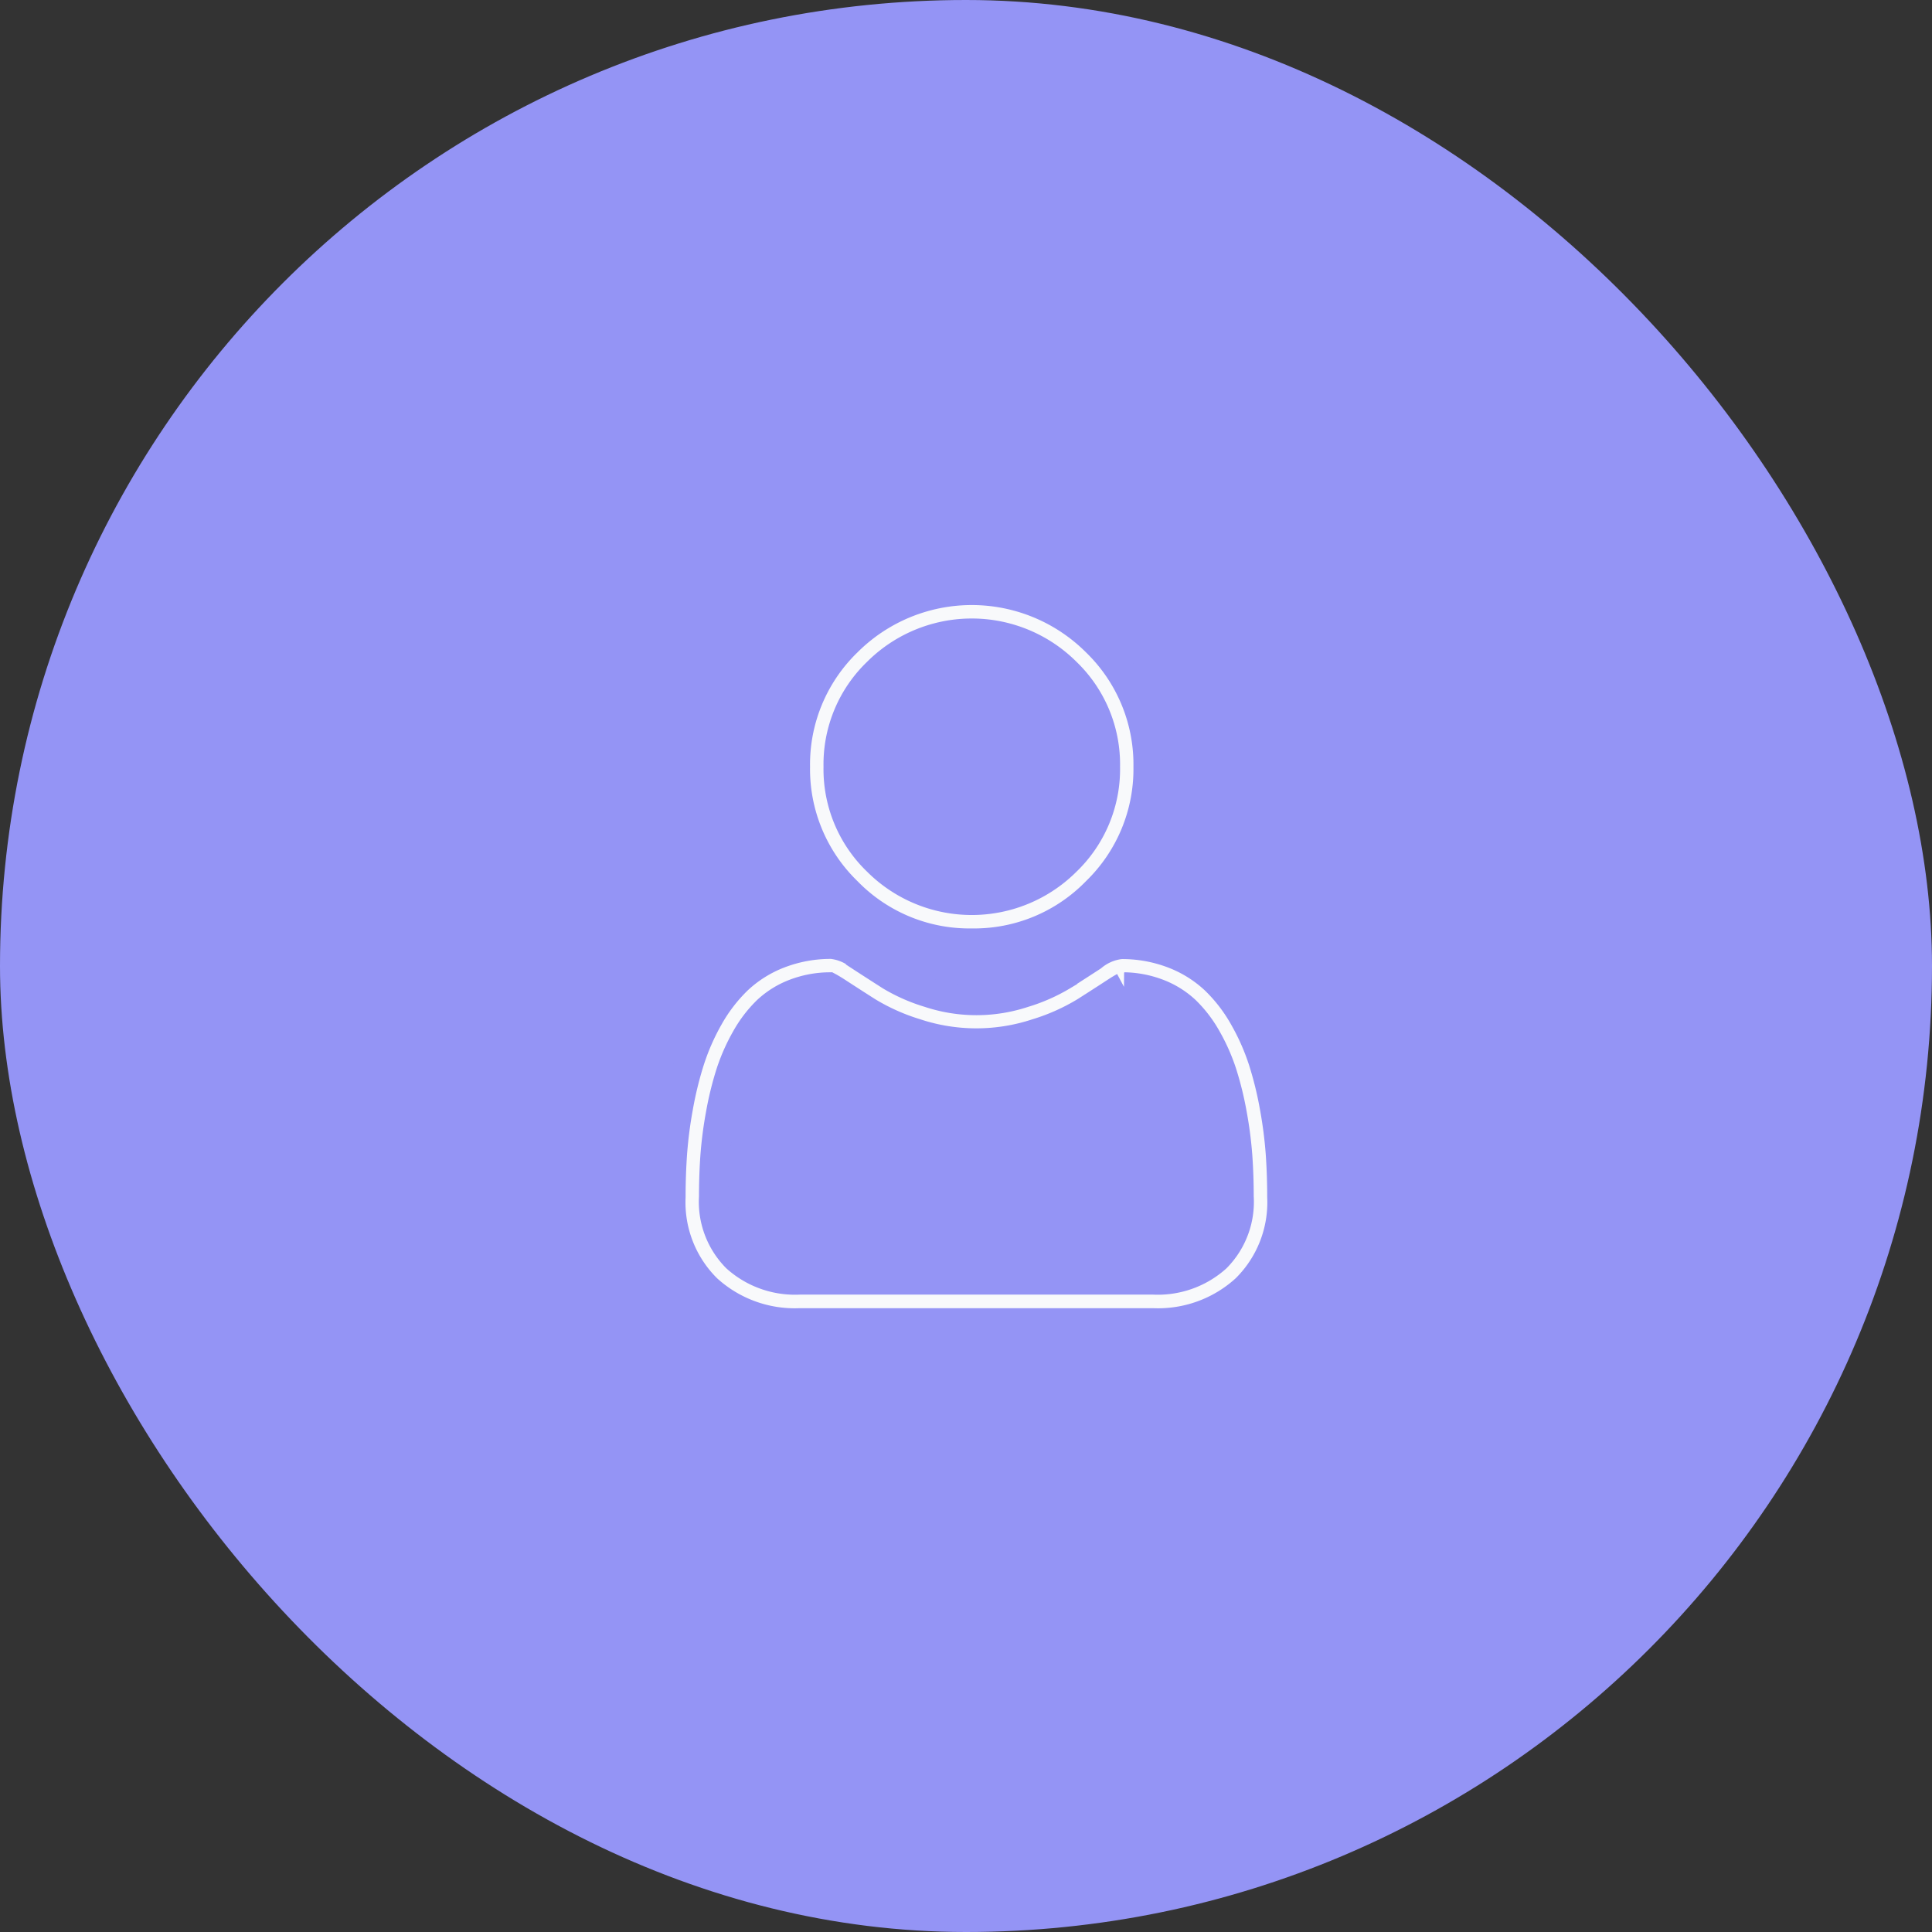
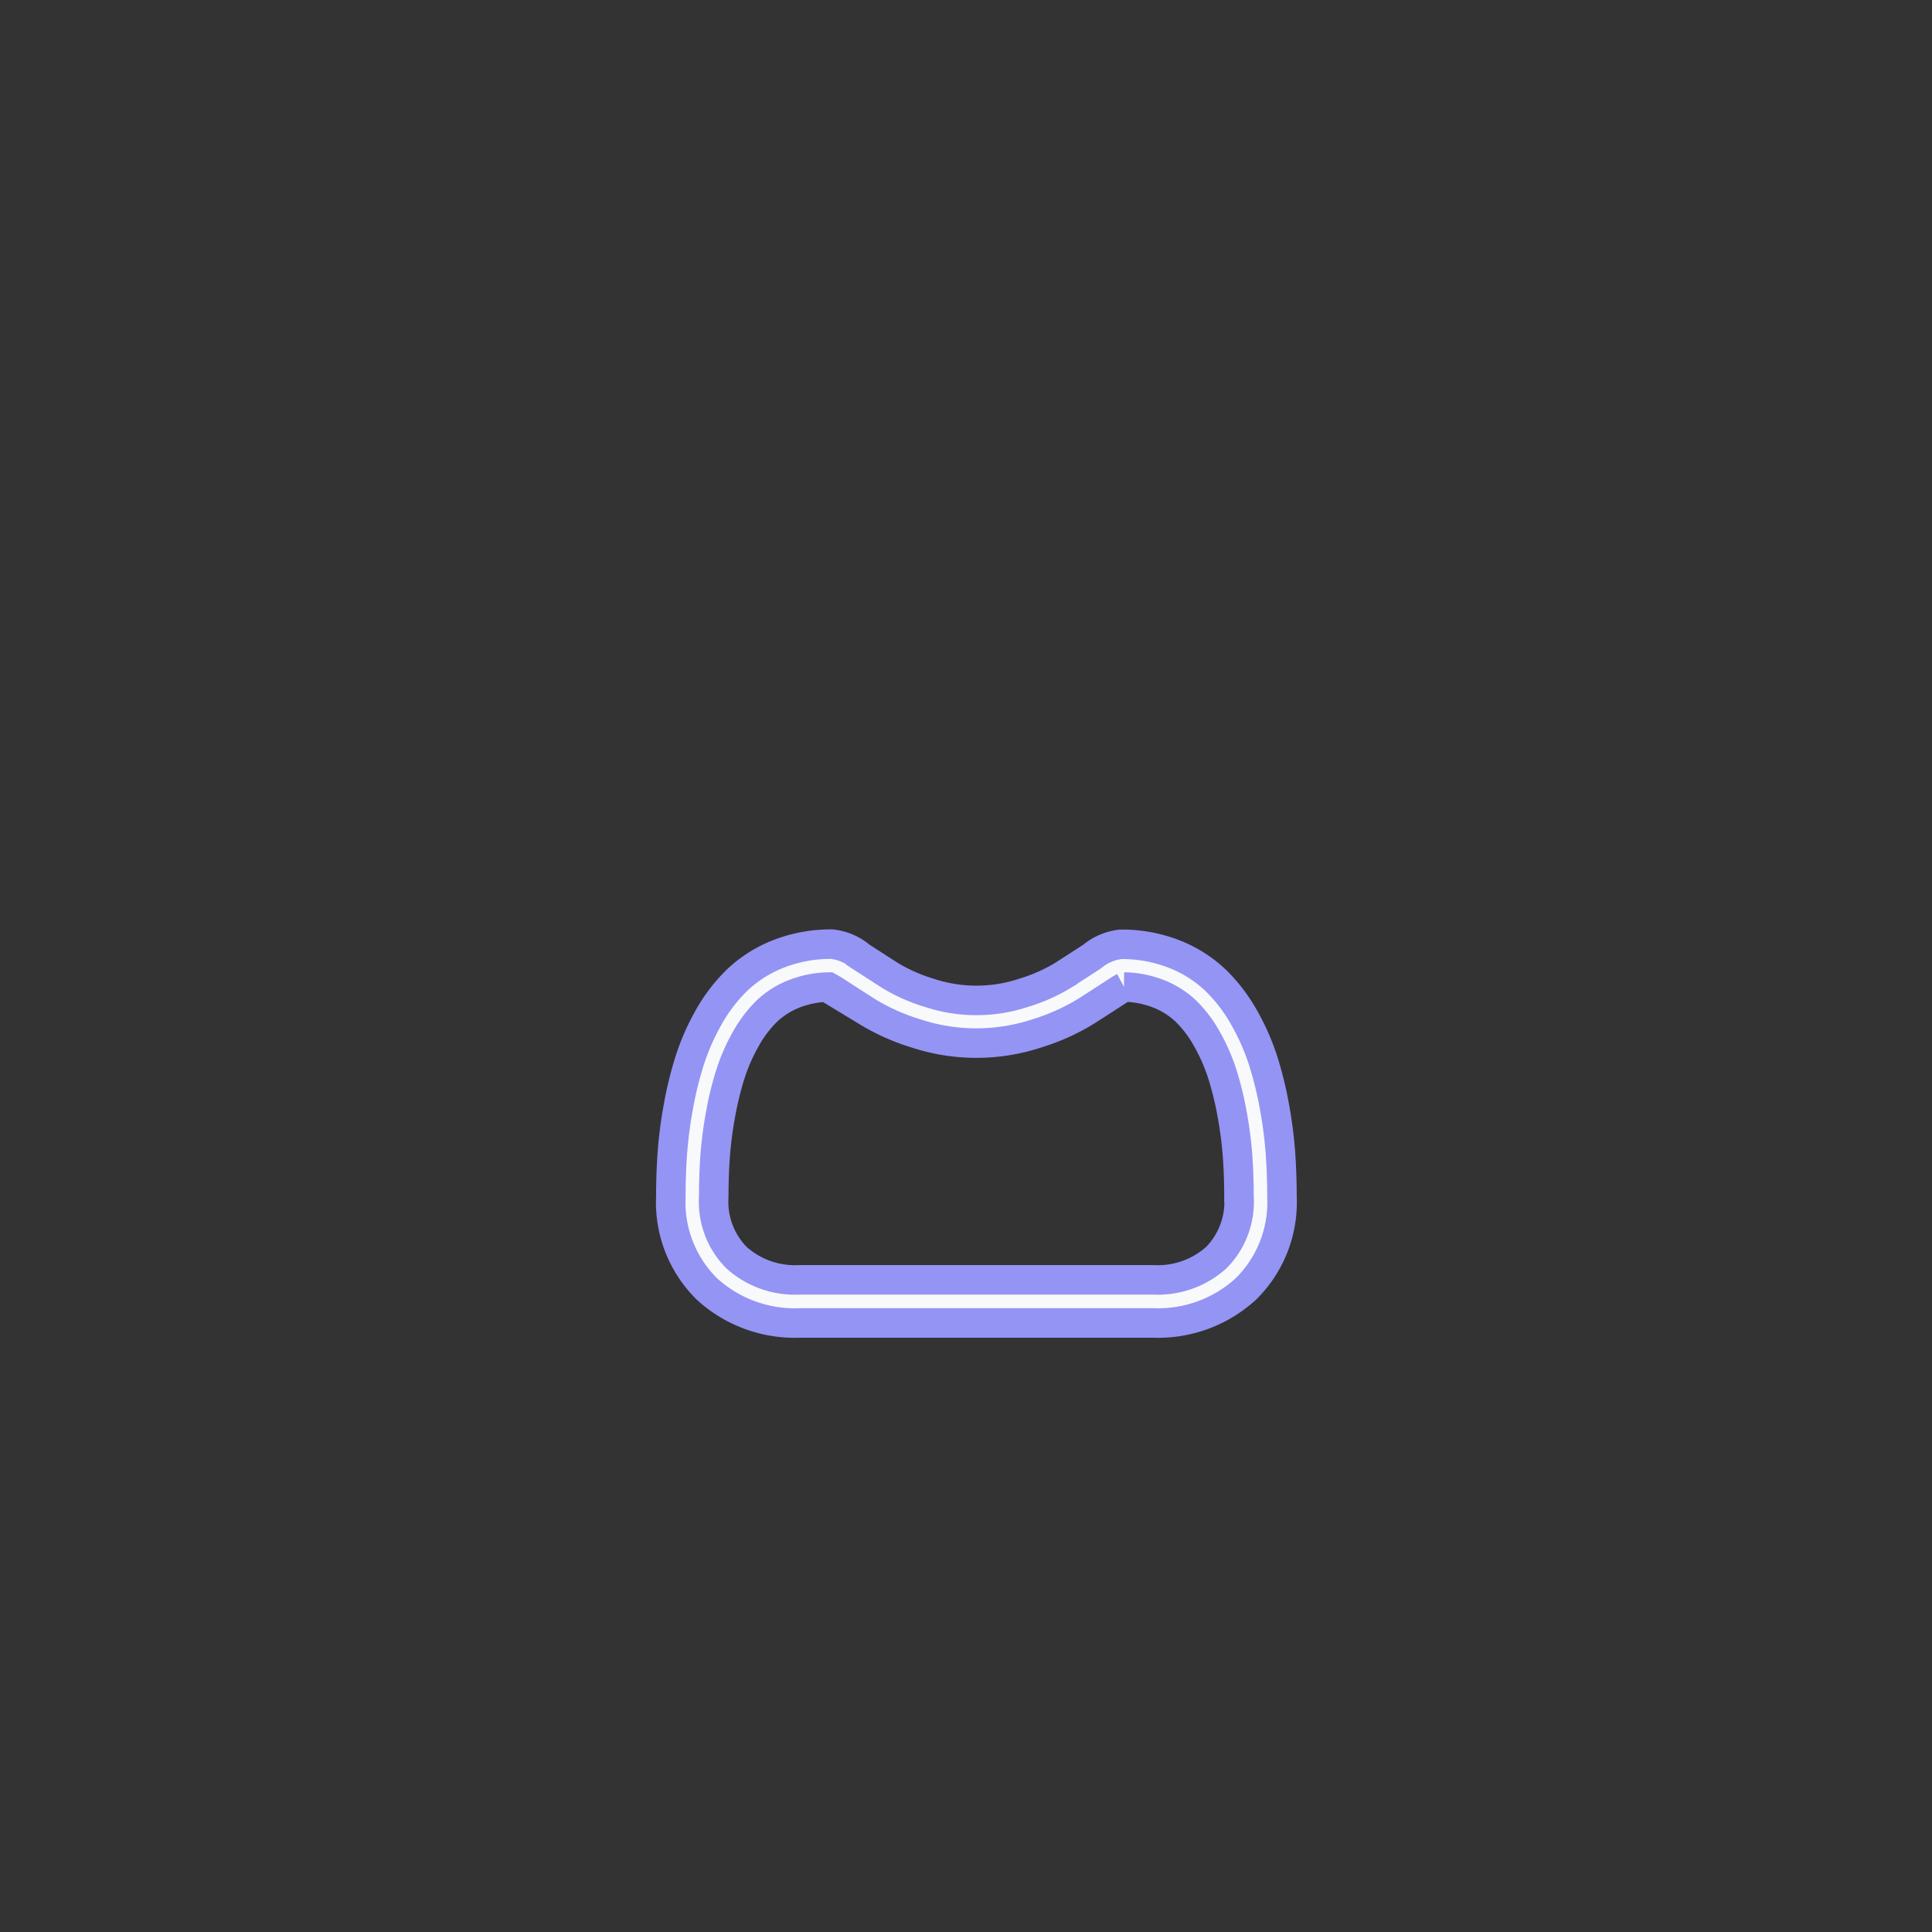
<svg xmlns="http://www.w3.org/2000/svg" width="72" height="72" viewBox="0 0 72 72">
  <rect x="0" y="0" width="72" height="72" fill="#333333" stroke="none" />
  <g id="Group_7239" data-name="Group 7239" transform="translate(-207 -3105)">
    <g id="Group_7190" data-name="Group 7190" transform="translate(0 850)">
-       <rect id="Rectangle_5654" data-name="Rectangle 5654" width="72" height="72" rx="36" transform="translate(207 2255)" fill="#9494f5" />
-     </g>
+       </g>
    <g id="user" transform="translate(232 3127)">
-       <path id="Path_7203" data-name="Path 7203" d="M93.606,13.15a6.362,6.362,0,0,0,4.649-1.926,6.362,6.362,0,0,0,1.926-4.649,6.363,6.363,0,0,0-1.926-4.649,6.573,6.573,0,0,0-9.3,0,6.362,6.362,0,0,0-1.926,4.649,6.362,6.362,0,0,0,1.926,4.649A6.364,6.364,0,0,0,93.606,13.15ZM90.089,3.057a4.974,4.974,0,0,1,7.035,0,4.753,4.753,0,0,1,1.458,3.517,4.753,4.753,0,0,1-1.458,3.518,4.973,4.973,0,0,1-7.035,0,4.752,4.752,0,0,1-1.458-3.518A4.753,4.753,0,0,1,90.089,3.057Zm0,0" transform="translate(-82.391 0)" fill="#f8f9fb" stroke="#9494f5" stroke-width="1.1" />
      <path id="Path_7204" data-name="Path 7204" d="M22.72,255.121A16.242,16.242,0,0,0,22.5,253.4a13.589,13.589,0,0,0-.424-1.734,8.567,8.567,0,0,0-.713-1.617,6.1,6.1,0,0,0-1.075-1.4,4.74,4.74,0,0,0-1.544-.97,5.337,5.337,0,0,0-1.971-.357,2,2,0,0,0-1.069.453c-.32.209-.695.451-1.113.718a6.377,6.377,0,0,1-1.44.635,5.593,5.593,0,0,1-3.524,0,6.358,6.358,0,0,1-1.439-.634c-.414-.265-.789-.506-1.114-.718A2,2,0,0,0,6,247.316a5.331,5.331,0,0,0-1.971.357,4.736,4.736,0,0,0-1.545.97,6.1,6.1,0,0,0-1.075,1.4A8.583,8.583,0,0,0,.7,251.662,13.62,13.62,0,0,0,.276,253.4a16.129,16.129,0,0,0-.221,1.726c-.036.521-.055,1.064-.055,1.612a4.533,4.533,0,0,0,1.346,3.429,4.846,4.846,0,0,0,3.469,1.265H17.96a4.846,4.846,0,0,0,3.469-1.265,4.531,4.531,0,0,0,1.346-3.43C22.775,256.184,22.756,255.641,22.72,255.121ZM20.326,259a3.263,3.263,0,0,1-2.366.825H4.815A3.263,3.263,0,0,1,2.449,259a2.96,2.96,0,0,1-.85-2.271c0-.512.017-1.017.051-1.5a14.548,14.548,0,0,1,.2-1.553,12.016,12.016,0,0,1,.373-1.529,6.988,6.988,0,0,1,.58-1.315,4.521,4.521,0,0,1,.79-1.035,3.144,3.144,0,0,1,1.027-.639,3.681,3.681,0,0,1,1.26-.243c.056.03.156.087.317.192.329.214.708.459,1.127.726a7.927,7.927,0,0,0,1.808.808,7.192,7.192,0,0,0,4.508,0,7.935,7.935,0,0,0,1.809-.809c.429-.274.8-.512,1.126-.726.162-.105.261-.162.317-.192a3.683,3.683,0,0,1,1.26.243,3.149,3.149,0,0,1,1.027.639,4.508,4.508,0,0,1,.79,1.035,6.965,6.965,0,0,1,.58,1.315,11.985,11.985,0,0,1,.373,1.529,14.67,14.67,0,0,1,.2,1.554h0c.034.483.051.988.051,1.5A2.96,2.96,0,0,1,20.326,259Zm0,0" transform="translate(0 -234.13)" fill="#f8f9fb" stroke="#9494f5" stroke-width="1.1" />
    </g>
  </g>
</svg>